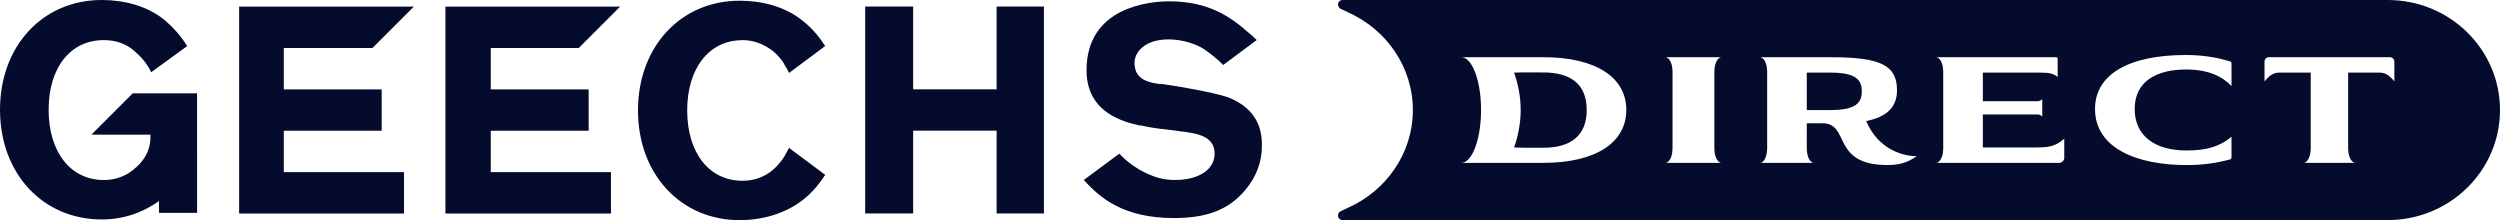
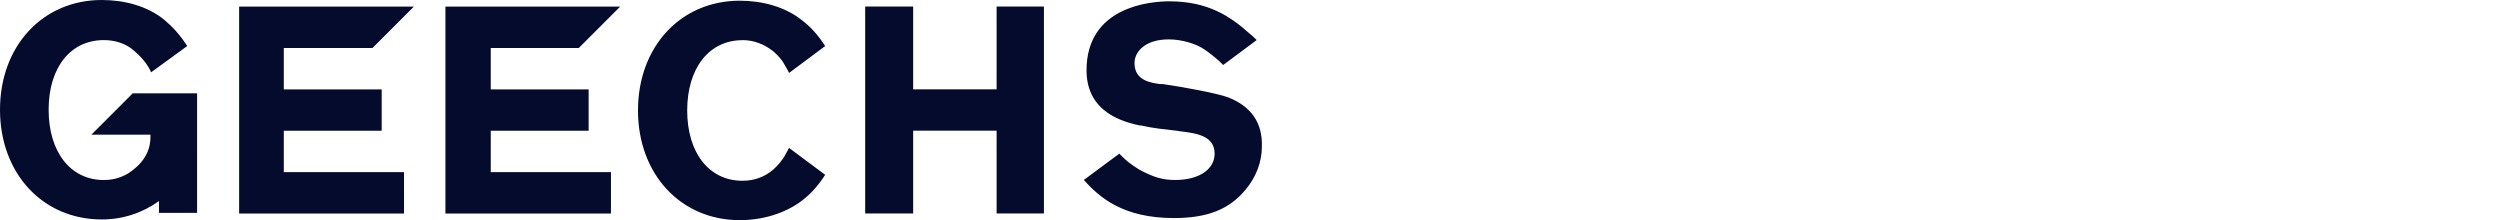
<svg xmlns="http://www.w3.org/2000/svg" id="logo-horizontal-mono" viewBox="0 0 568 50">
  <defs>
    <style>.cls-1{fill:#040b2d}</style>
  </defs>
  <g id="gecchs-direct">
    <path d="m84.63 10.9 9.4-9.4h-39.7v47.01h37.46v-9.4H64.48v-9.4h22.24v-9.4H64.48v-9.4h20.15ZM20.75 30.6h13.43v.6c0 3.58-2.09 6.27-5.07 8.21-1.79 1.04-3.58 1.49-5.52 1.49-7.61 0-12.54-6.42-12.54-15.97S15.98 9.11 23.59 9.11c2.54 0 5.07.75 7.01 2.54 2.84 2.39 3.73 4.78 3.73 4.78l8.21-5.97c-1.64-2.54-3.28-4.33-5.22-5.97C33.43 1.34 28.21 0 23.13 0 9.7 0 0 10.45 0 24.93s9.7 24.93 23.13 24.93c4.78 0 9.25-1.49 12.99-4.18v2.69h8.66V21.21H30.15l-9.4 9.4Zm258.21-8.51c-2.54-.9-9.55-2.24-14.78-2.99h-.6c-2.09-.3-5.82-.75-5.82-4.78 0-2.54 2.39-5.37 7.76-5.37 3.13 0 6.27 1.04 8.06 2.24 2.84 1.94 4.33 3.58 4.33 3.58l7.61-5.67s-1.19-1.19-1.64-1.49C279.55 3.73 274.48.3 265.67.3c-4.33 0-18.81 1.19-18.81 15.67 0 9.85 8.81 11.79 12.09 12.54h.3c2.54.6 5.52.9 8.06 1.19.3 0 .6.15 1.04.15 3.58.45 7.61 1.04 7.61 5.07 0 3.58-3.58 5.97-8.96 5.97-2.84 0-4.93-.6-8.21-2.39-1.94-1.19-2.99-2.09-3.88-2.99l-.6-.6-8.06 5.97c3.58 4.03 8.96 8.66 20.45 8.66 7.61 0 12.54-1.94 16.27-6.42 2.39-2.84 3.73-6.27 3.73-9.85.15-5.37-2.39-9.1-7.76-11.19ZM131.5 10.9l9.4-9.4h-39.7v47.01h37.61v-9.4H111.5v-9.4h22.24v-9.4H111.5v-9.4h20Zm94.93 9.4h-18.96V1.49h-10.9V48.5h10.9V29.69h18.96V48.5h10.75V1.49h-10.75V20.3ZM168.67 9.11c2.54 0 4.93.9 7.01 2.54 1.19 1.04 2.09 2.09 2.54 2.99 0 .15.15.15.15.3.6.9.9 1.64.9 1.64l8.21-6.12c-1.64-2.54-3.28-4.33-5.22-5.82-3.88-3.13-9.1-4.48-14.18-4.48-13.43 0-23.13 10.45-23.13 24.93s9.7 24.93 23.13 24.93c5.07 0 10.3-1.49 14.18-4.48 1.94-1.49 3.58-3.28 5.22-5.82l-8.21-6.12s-.3.6-.9 1.64c0 .15-.15.15-.15.3-.6.9-1.34 1.94-2.54 2.99-2.09 1.79-4.48 2.54-7.01 2.54-7.61 0-12.54-6.42-12.54-15.97s4.93-15.97 12.54-15.97Z" class="cls-1" />
-     <path id="direct" d="M360.5 24.98c0 5.86-3.64 8.59-9.85 8.59-2.1 0-4.45.03-6.65-.07.78-2.16 1.5-5.23 1.5-8.5s-.72-6.34-1.5-8.5c2.22-.1 4.53-.04 6.65-.04 6.22 0 9.85 2.66 9.85 8.52ZM416 16.5h-5.5V25h5.5c5.88 0 7-1.82 7-4.25s-1.12-4.25-7-4.25ZM568 25c0 13.81-11.42 25-25.5 25H305.09c-.6 0-1.09-.4-1.09-1 0-.36.06-.78.85-1.13.46-.2.92-.42 1.37-.64C314.95 43.34 321 34.85 321 25s-6.06-18.34-14.78-22.23c-.45-.23-.9-.46-1.37-.64-.7-.28-.85-.76-.85-1.13 0-.6.49-1 1.09-1H542.5C556.58 0 568 11.19 568 25Zm-198.5-.02c0-7.39-6.89-11.98-18.85-11.98H332c2.36 0 4.3 4.85 4.48 11.02v.1c0 .29.01.58.01.88s0 .59-.01.88v.1C336.29 32.15 334.36 37 332 37h18.65c11.96 0 18.85-4.63 18.85-12.02Zm20 8.52v-17c0-3.27 1.5-3.5 1.5-3.5h-12.5s1.5.23 1.5 3.5v17c0 3.27-1.5 3.5-1.5 3.5H391s-1.5-.23-1.5-3.5Zm46 2c-3.22-.03-8.76-1.55-11.5-8 4.69-.93 7-3.16 7-6.99 0-5.62-3.6-7.51-15-7.51h-16s1.5.23 1.5 3.5v17c0 .2 0 .4-.02.58-.13 2.17-1 2.74-1.34 2.88-.09.03-.14.04-.14.04h11.98s-1.48-.23-1.48-3.5V28h3.5c6.51 0 1.89 9.5 14.89 9.5 3.56 0 5.18-1.11 6.61-2Zm33.5-4c-2.08 1.87-3.72 2-6.62 2H450.5V26h12.25c.88 0 1.17.37 1.25.5v-4c-.08.13-.37.5-1.25.5H450.5v-6.5h13.24c1.65 0 2.87.19 3.76 1v-4.3c-.1-.13-.25-.2-.5-.2h-27s1.5.23 1.5 3.5v17c0 3.27-1.5 3.5-1.5 3.5h27.82c.65 0 1.18-.53 1.18-1.19V31.5Zm38-17.08c0-.22-.15-.42-.36-.48-3.24-.99-6.47-1.44-10.07-1.44-12.82 0-20.58 4.36-20.58 12.24 0 9.08 9.77 12.76 20.78 12.76 3.82 0 6.86-.46 9.82-1.26.29-.08.41-.28.41-.53v-4.63c-2.57 2.12-5.45 3.11-10.22 3.11-7.26 0-11.78-3.37-11.78-9.43 0-6.45 5.21-8.97 11.68-8.97 5.05 0 8.25 1.58 10.32 3.77v-5.15Zm37-.42c0-.55-.45-1-1-1h-27.5c-.55 0-1 .45-1 1v4.5c1.01-1.26 1.97-2 3.3-2h7.2v17c0 3.27-1.5 3.5-1.5 3.5H535s-1.5-.23-1.5-3.5v-17h7.2c1.33 0 2.29.74 3.3 2V14Z" class="cls-1" />
  </g>
</svg>